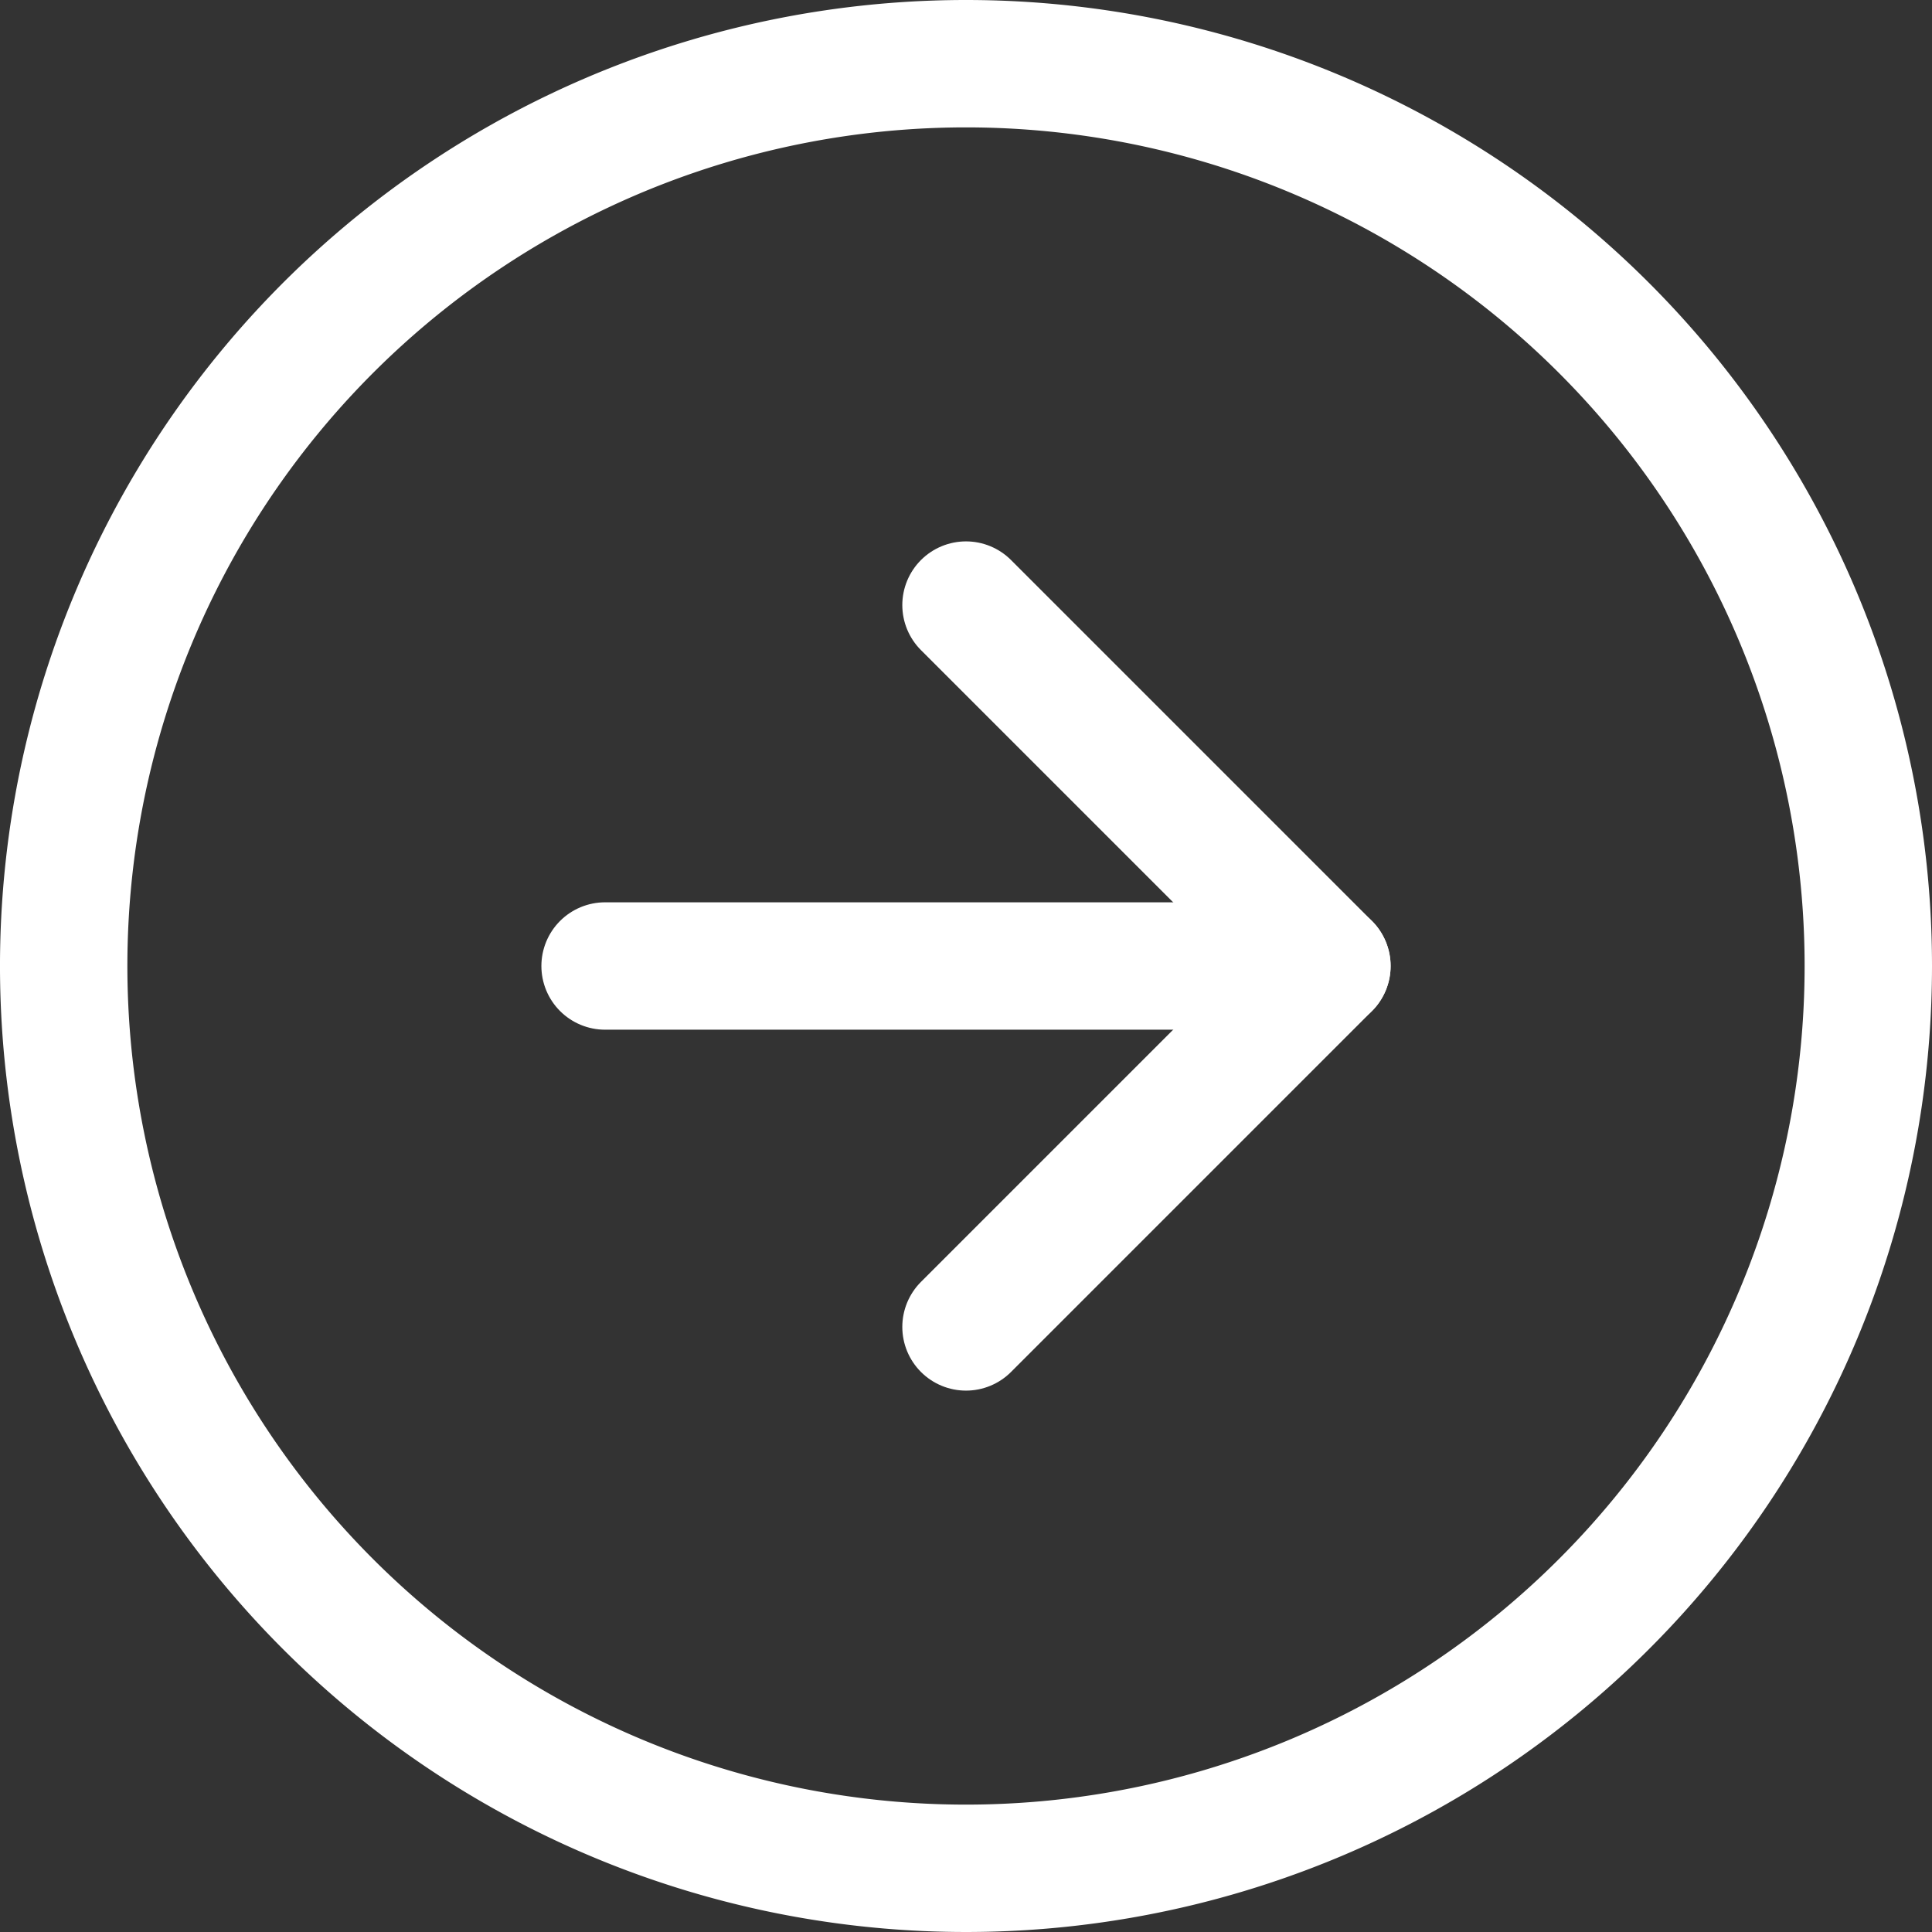
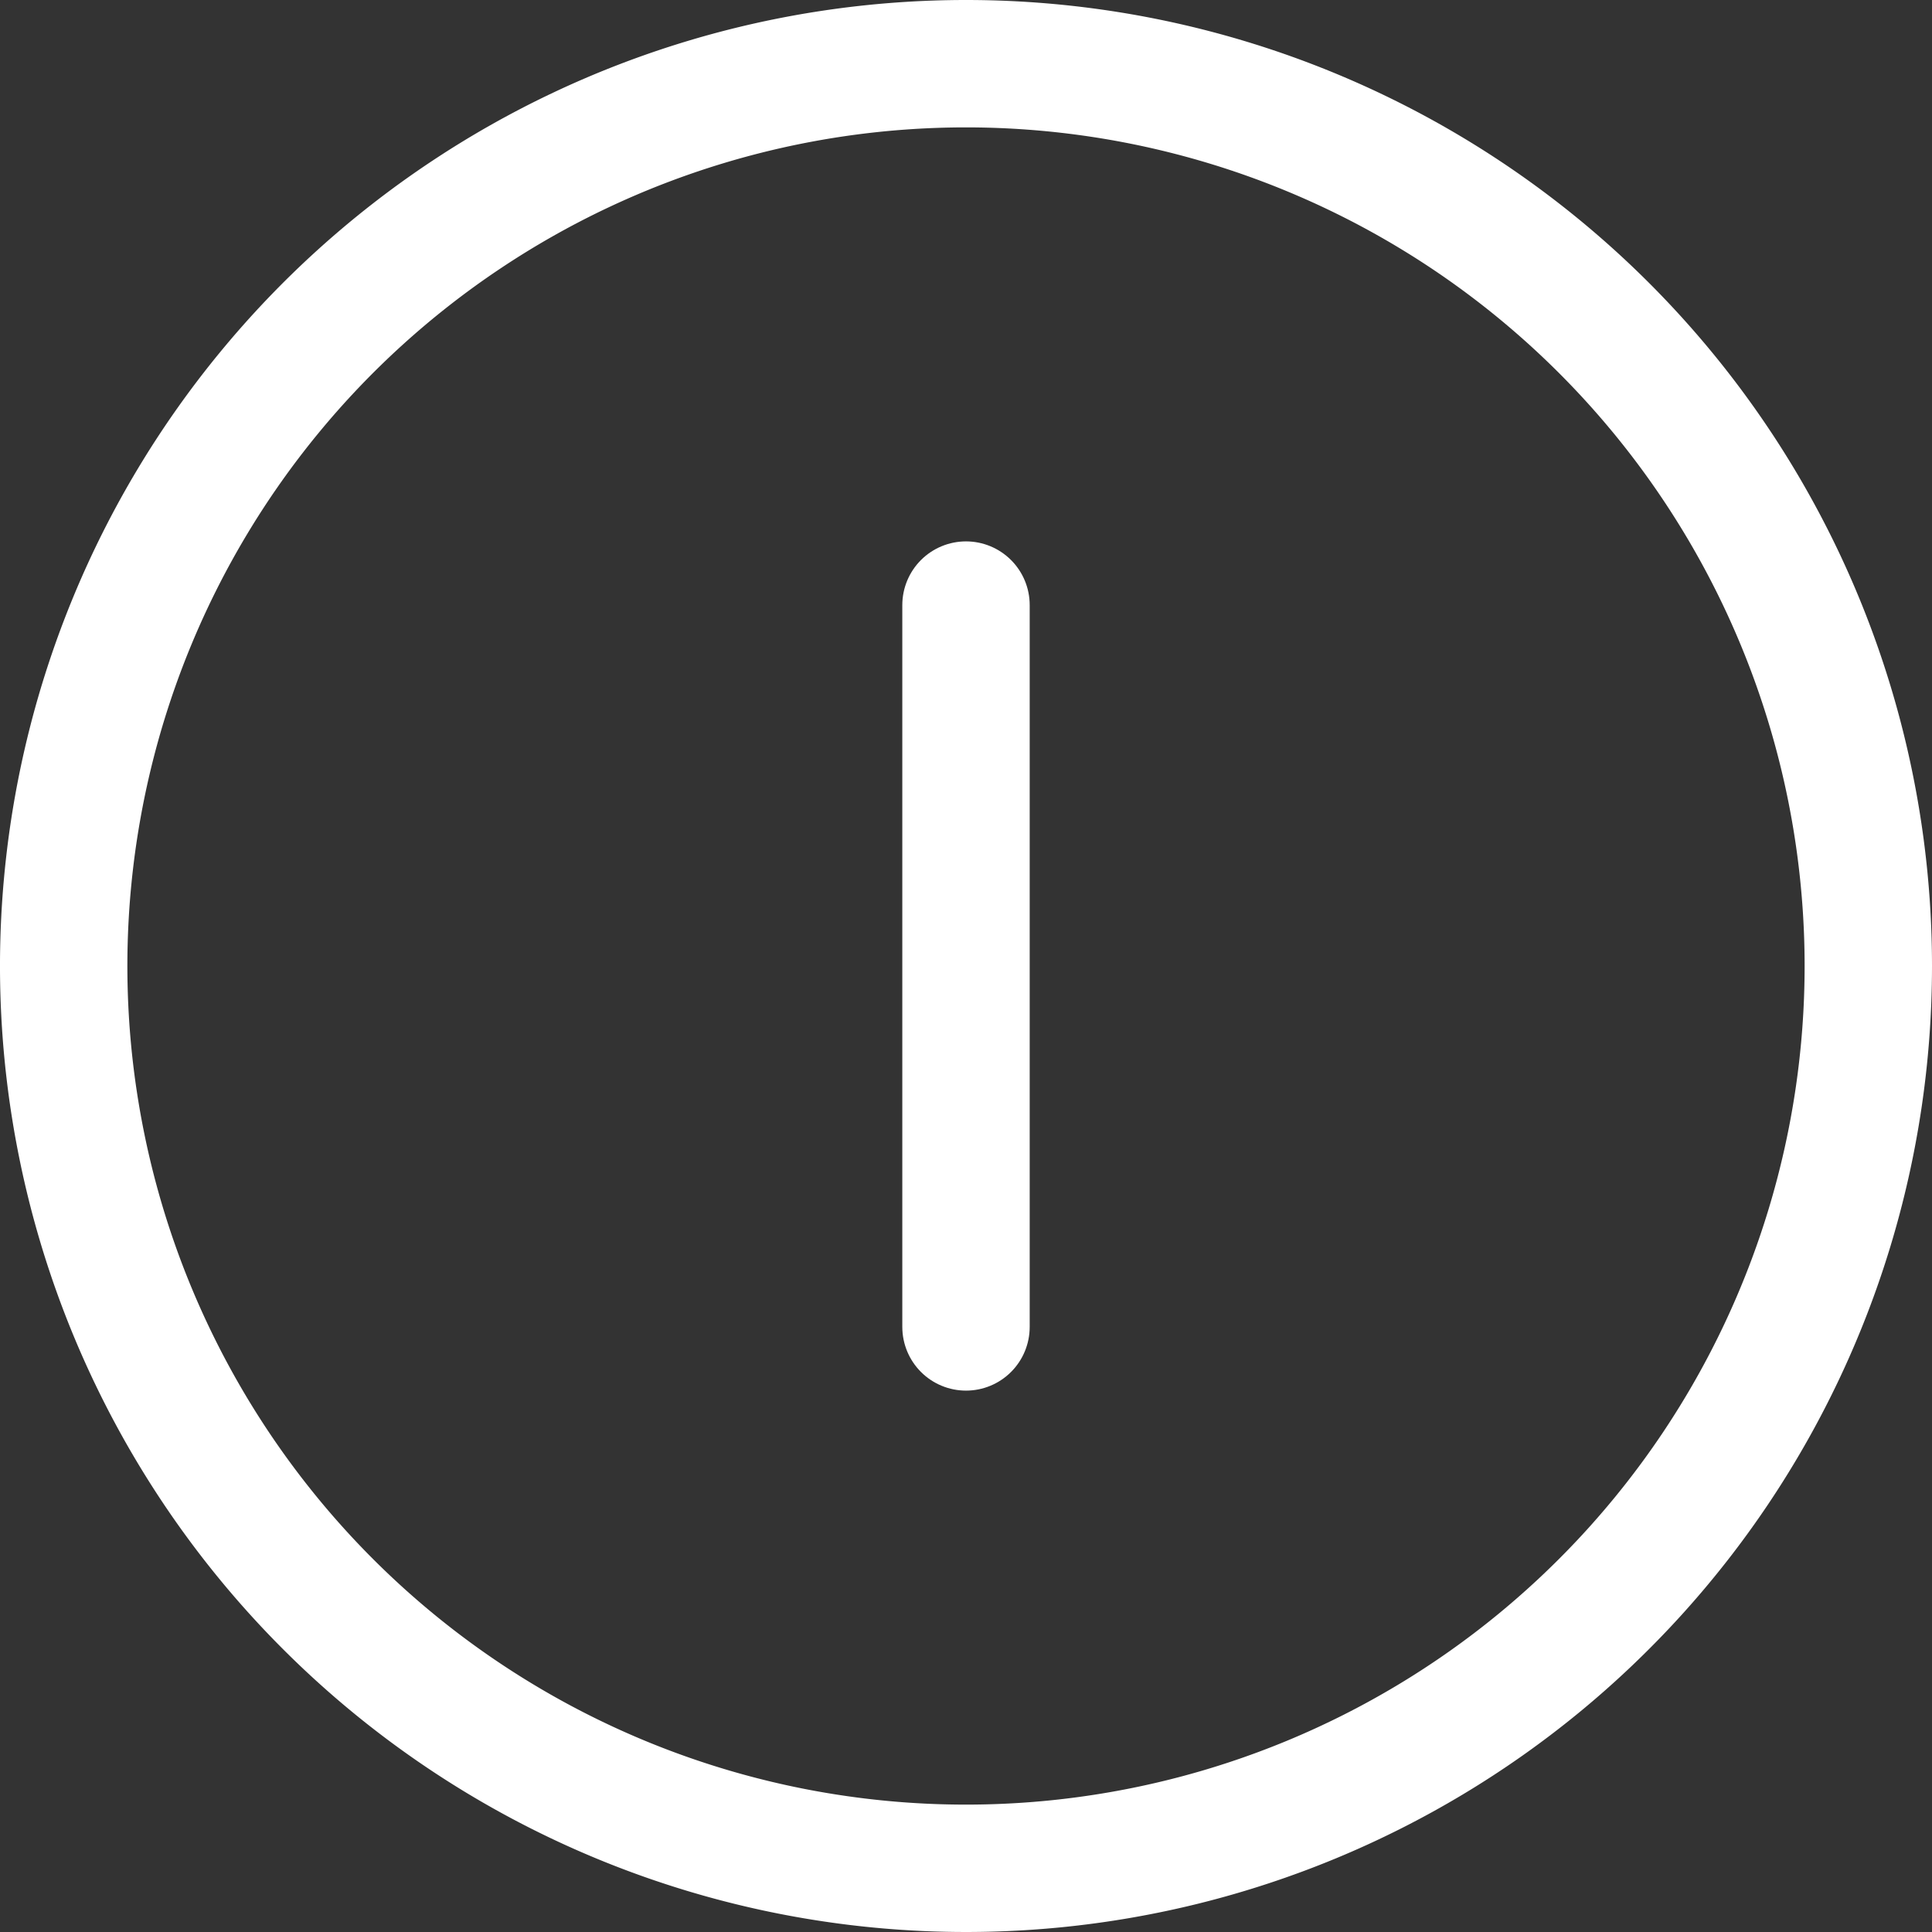
<svg xmlns="http://www.w3.org/2000/svg" width="45.5" height="45.5" viewBox="0 0 45.5 45.5">
  <rect x="0" y="0" width="45.5" height="45.5" fill="#333333" stroke="none" />
  <g id="Icon_feather-arrow-right-circle" data-name="Icon feather-arrow-right-circle" transform="translate(-1.5 -1.5)">
    <path id="Caminho_4133" data-name="Caminho 4133" d="M45.5,24.25A21.25,21.25,0,1,1,24.25,3,21.25,21.25,0,0,1,45.5,24.25Z" fill="none" stroke="#fff" stroke-linecap="round" stroke-linejoin="round" stroke-width="3" />
-     <path id="Caminho_4134" data-name="Caminho 4134" d="M18,29l8.5-8.5L18,12" transform="translate(6.25 3.75)" fill="none" stroke="#fff" stroke-linecap="round" stroke-linejoin="round" stroke-width="3" />
-     <path id="Caminho_4135" data-name="Caminho 4135" d="M12,18H29" transform="translate(3.75 6.25)" fill="none" stroke="#fff" stroke-linecap="round" stroke-linejoin="round" stroke-width="3" />
+     <path id="Caminho_4134" data-name="Caminho 4134" d="M18,29L18,12" transform="translate(6.25 3.75)" fill="none" stroke="#fff" stroke-linecap="round" stroke-linejoin="round" stroke-width="3" />
  </g>
</svg>